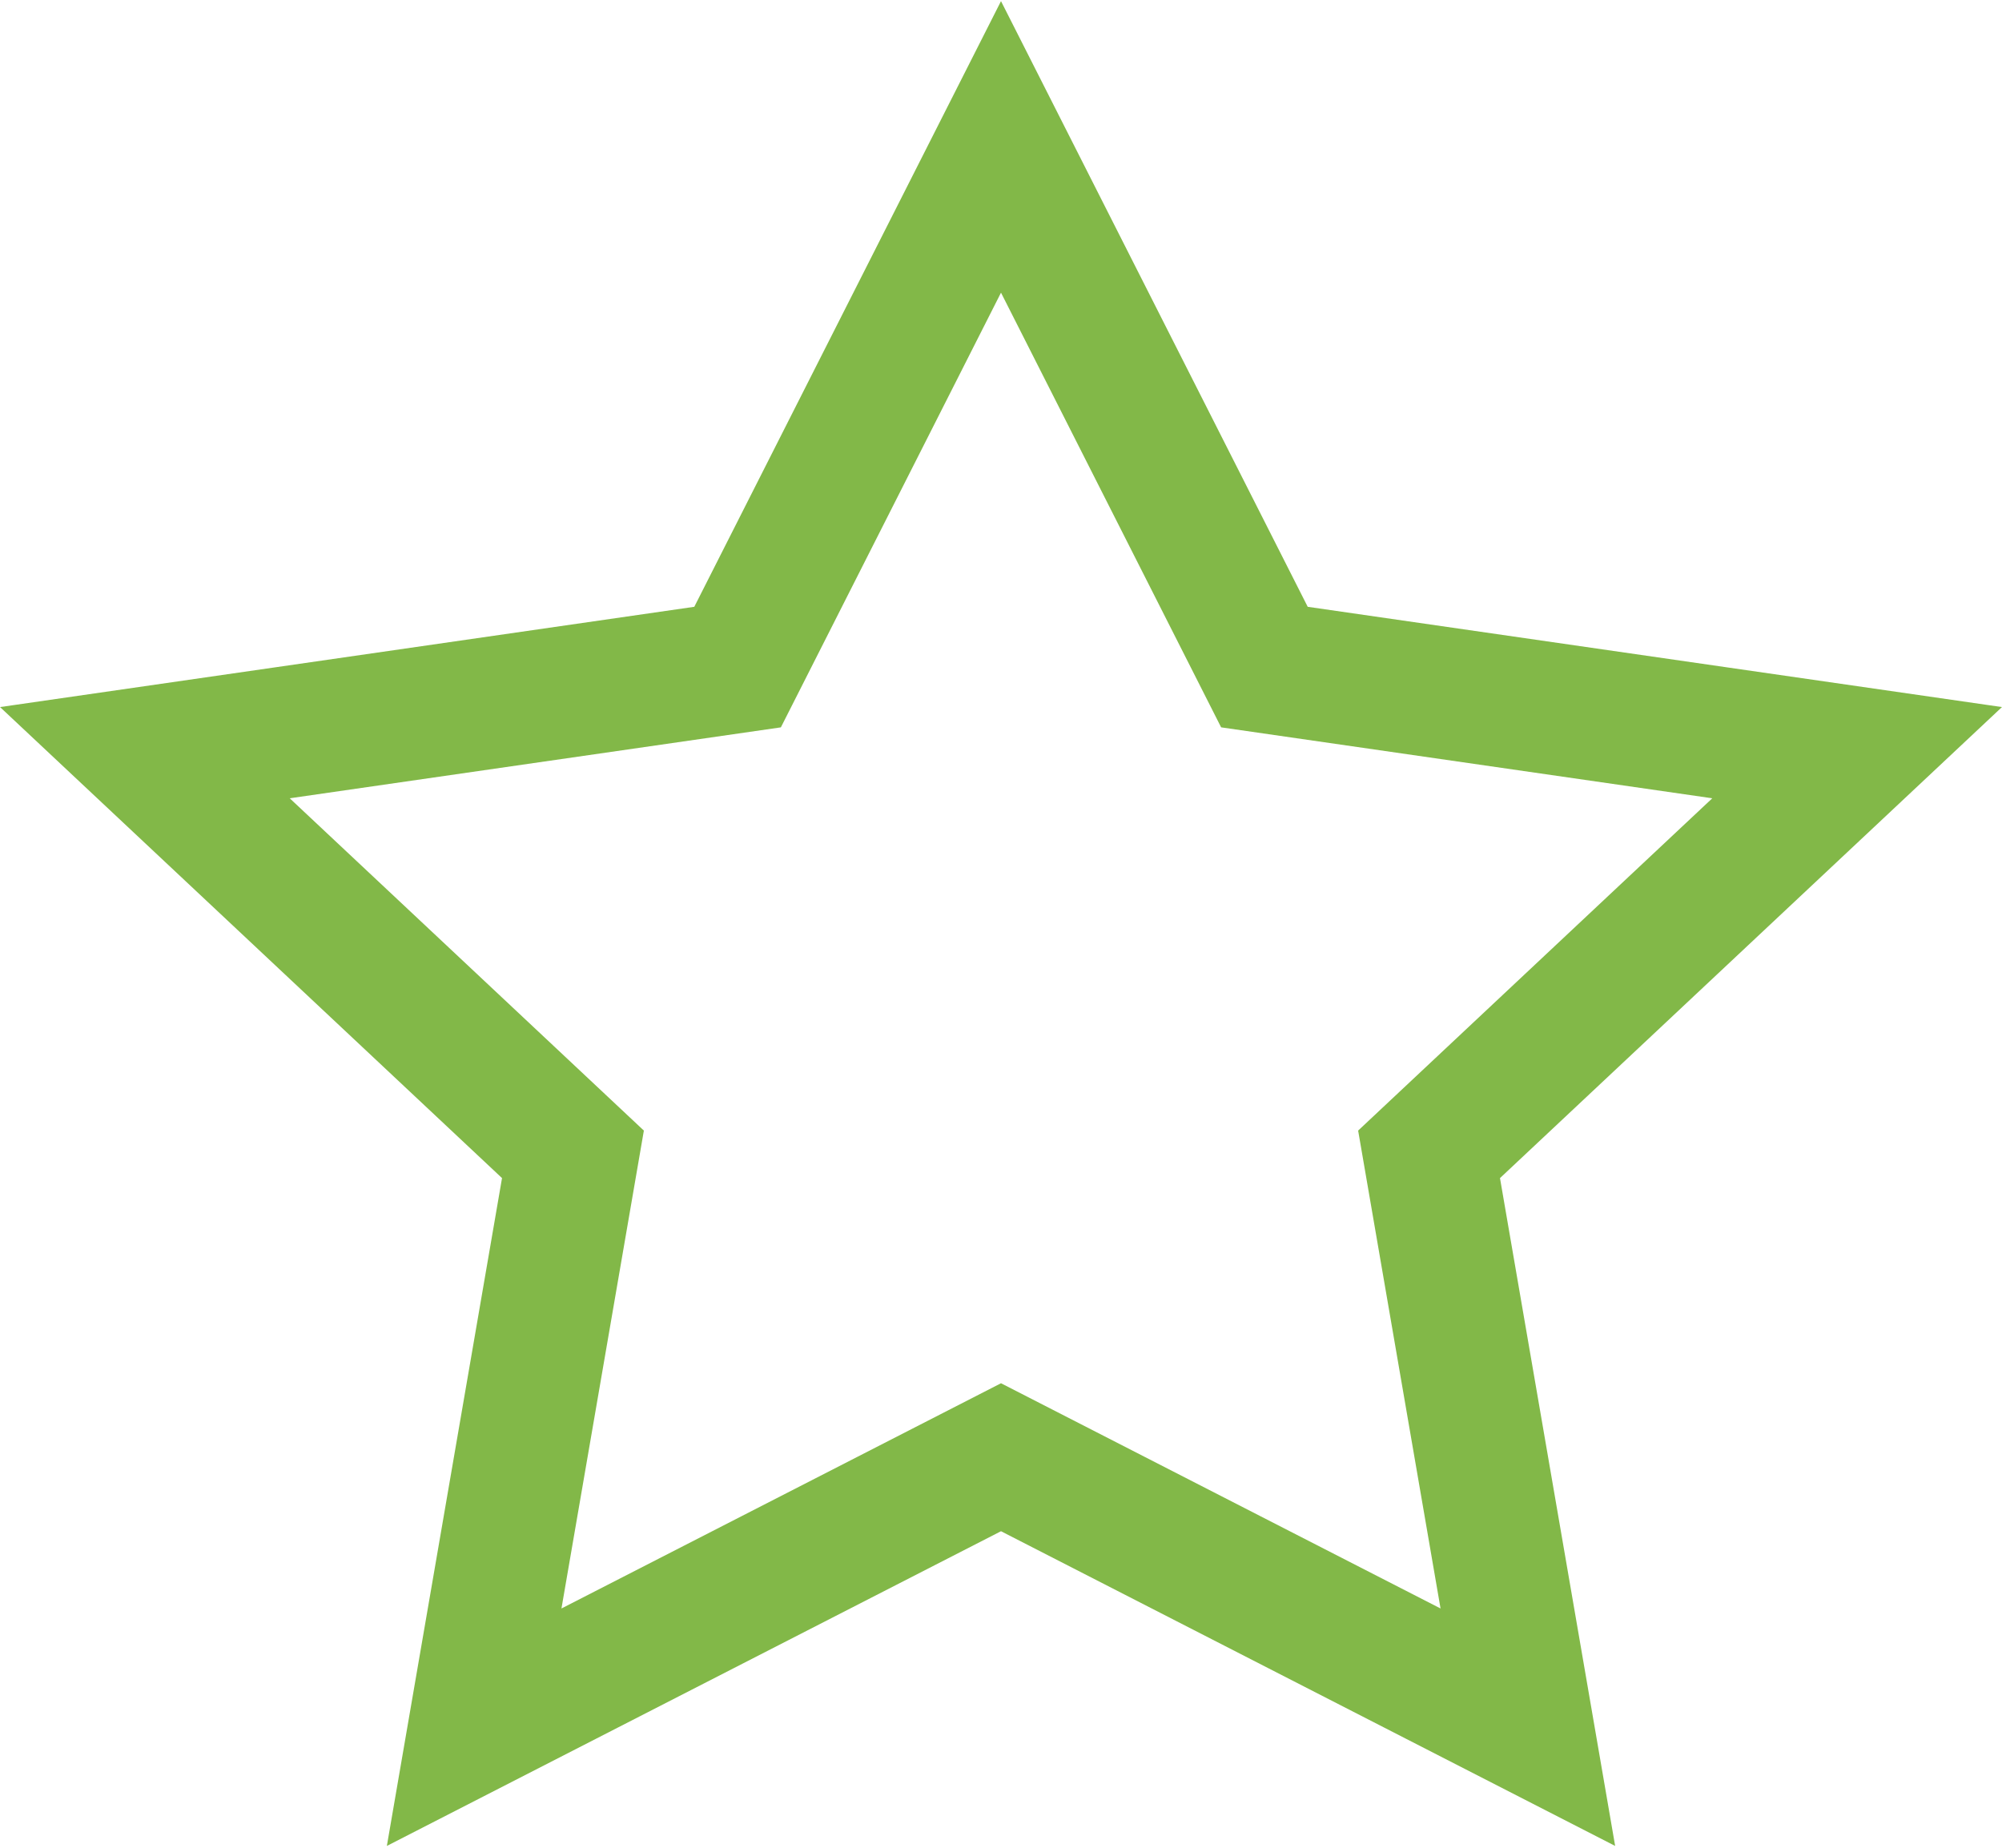
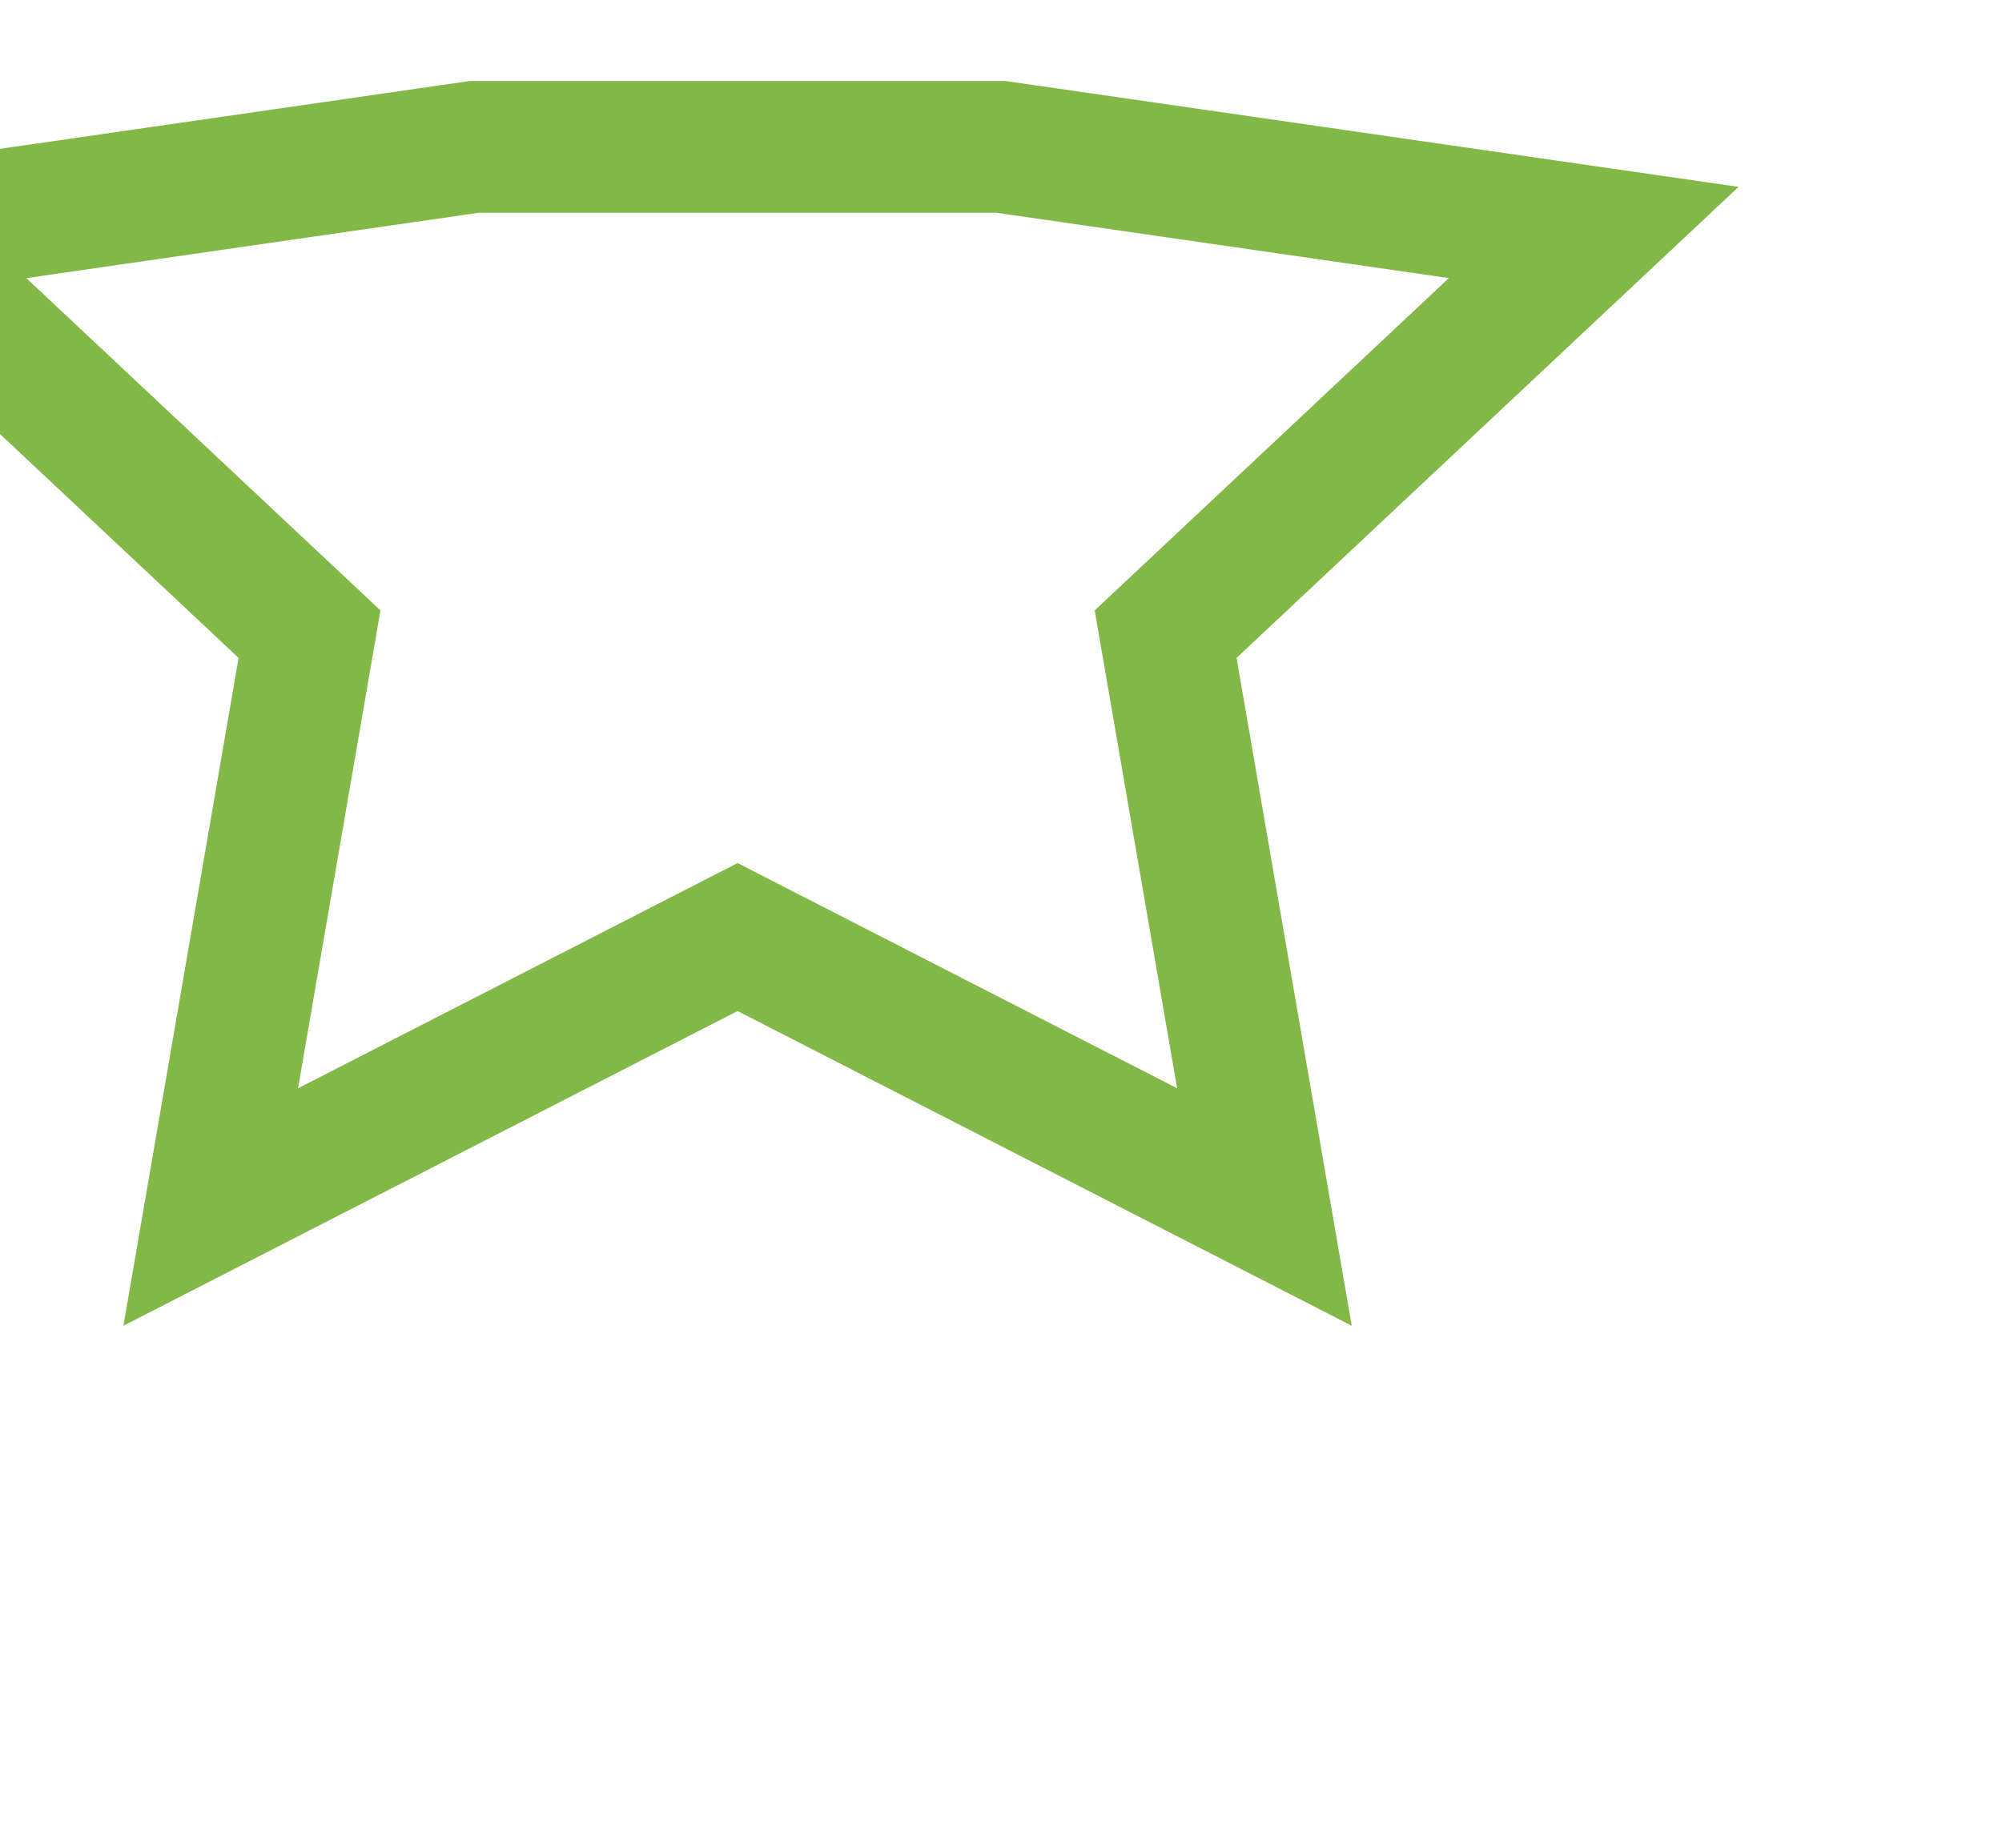
<svg xmlns="http://www.w3.org/2000/svg" version="1.1" id="Layer_1" x="0px" y="0px" viewBox="-237.2 237.8 30.4 28" style="enable-background:new -237.2 237.8 30.4 28;" width="26" height="24" xml:space="preserve">
  <style type="text/css">
	.st0{fill:none;stroke:#82B848;stroke-width:2;}
</style>
-   <path class="st0" d="M-222,240l4,7.9l9,1.3l-6.5,6.1l1.5,8.7l-8-4.1l-8,4.1l1.5-8.7l-6.5-6.1l9-1.3L-222,240z" />
+   <path class="st0" d="M-222,240l9,1.3l-6.5,6.1l1.5,8.7l-8-4.1l-8,4.1l1.5-8.7l-6.5-6.1l9-1.3L-222,240z" />
</svg>